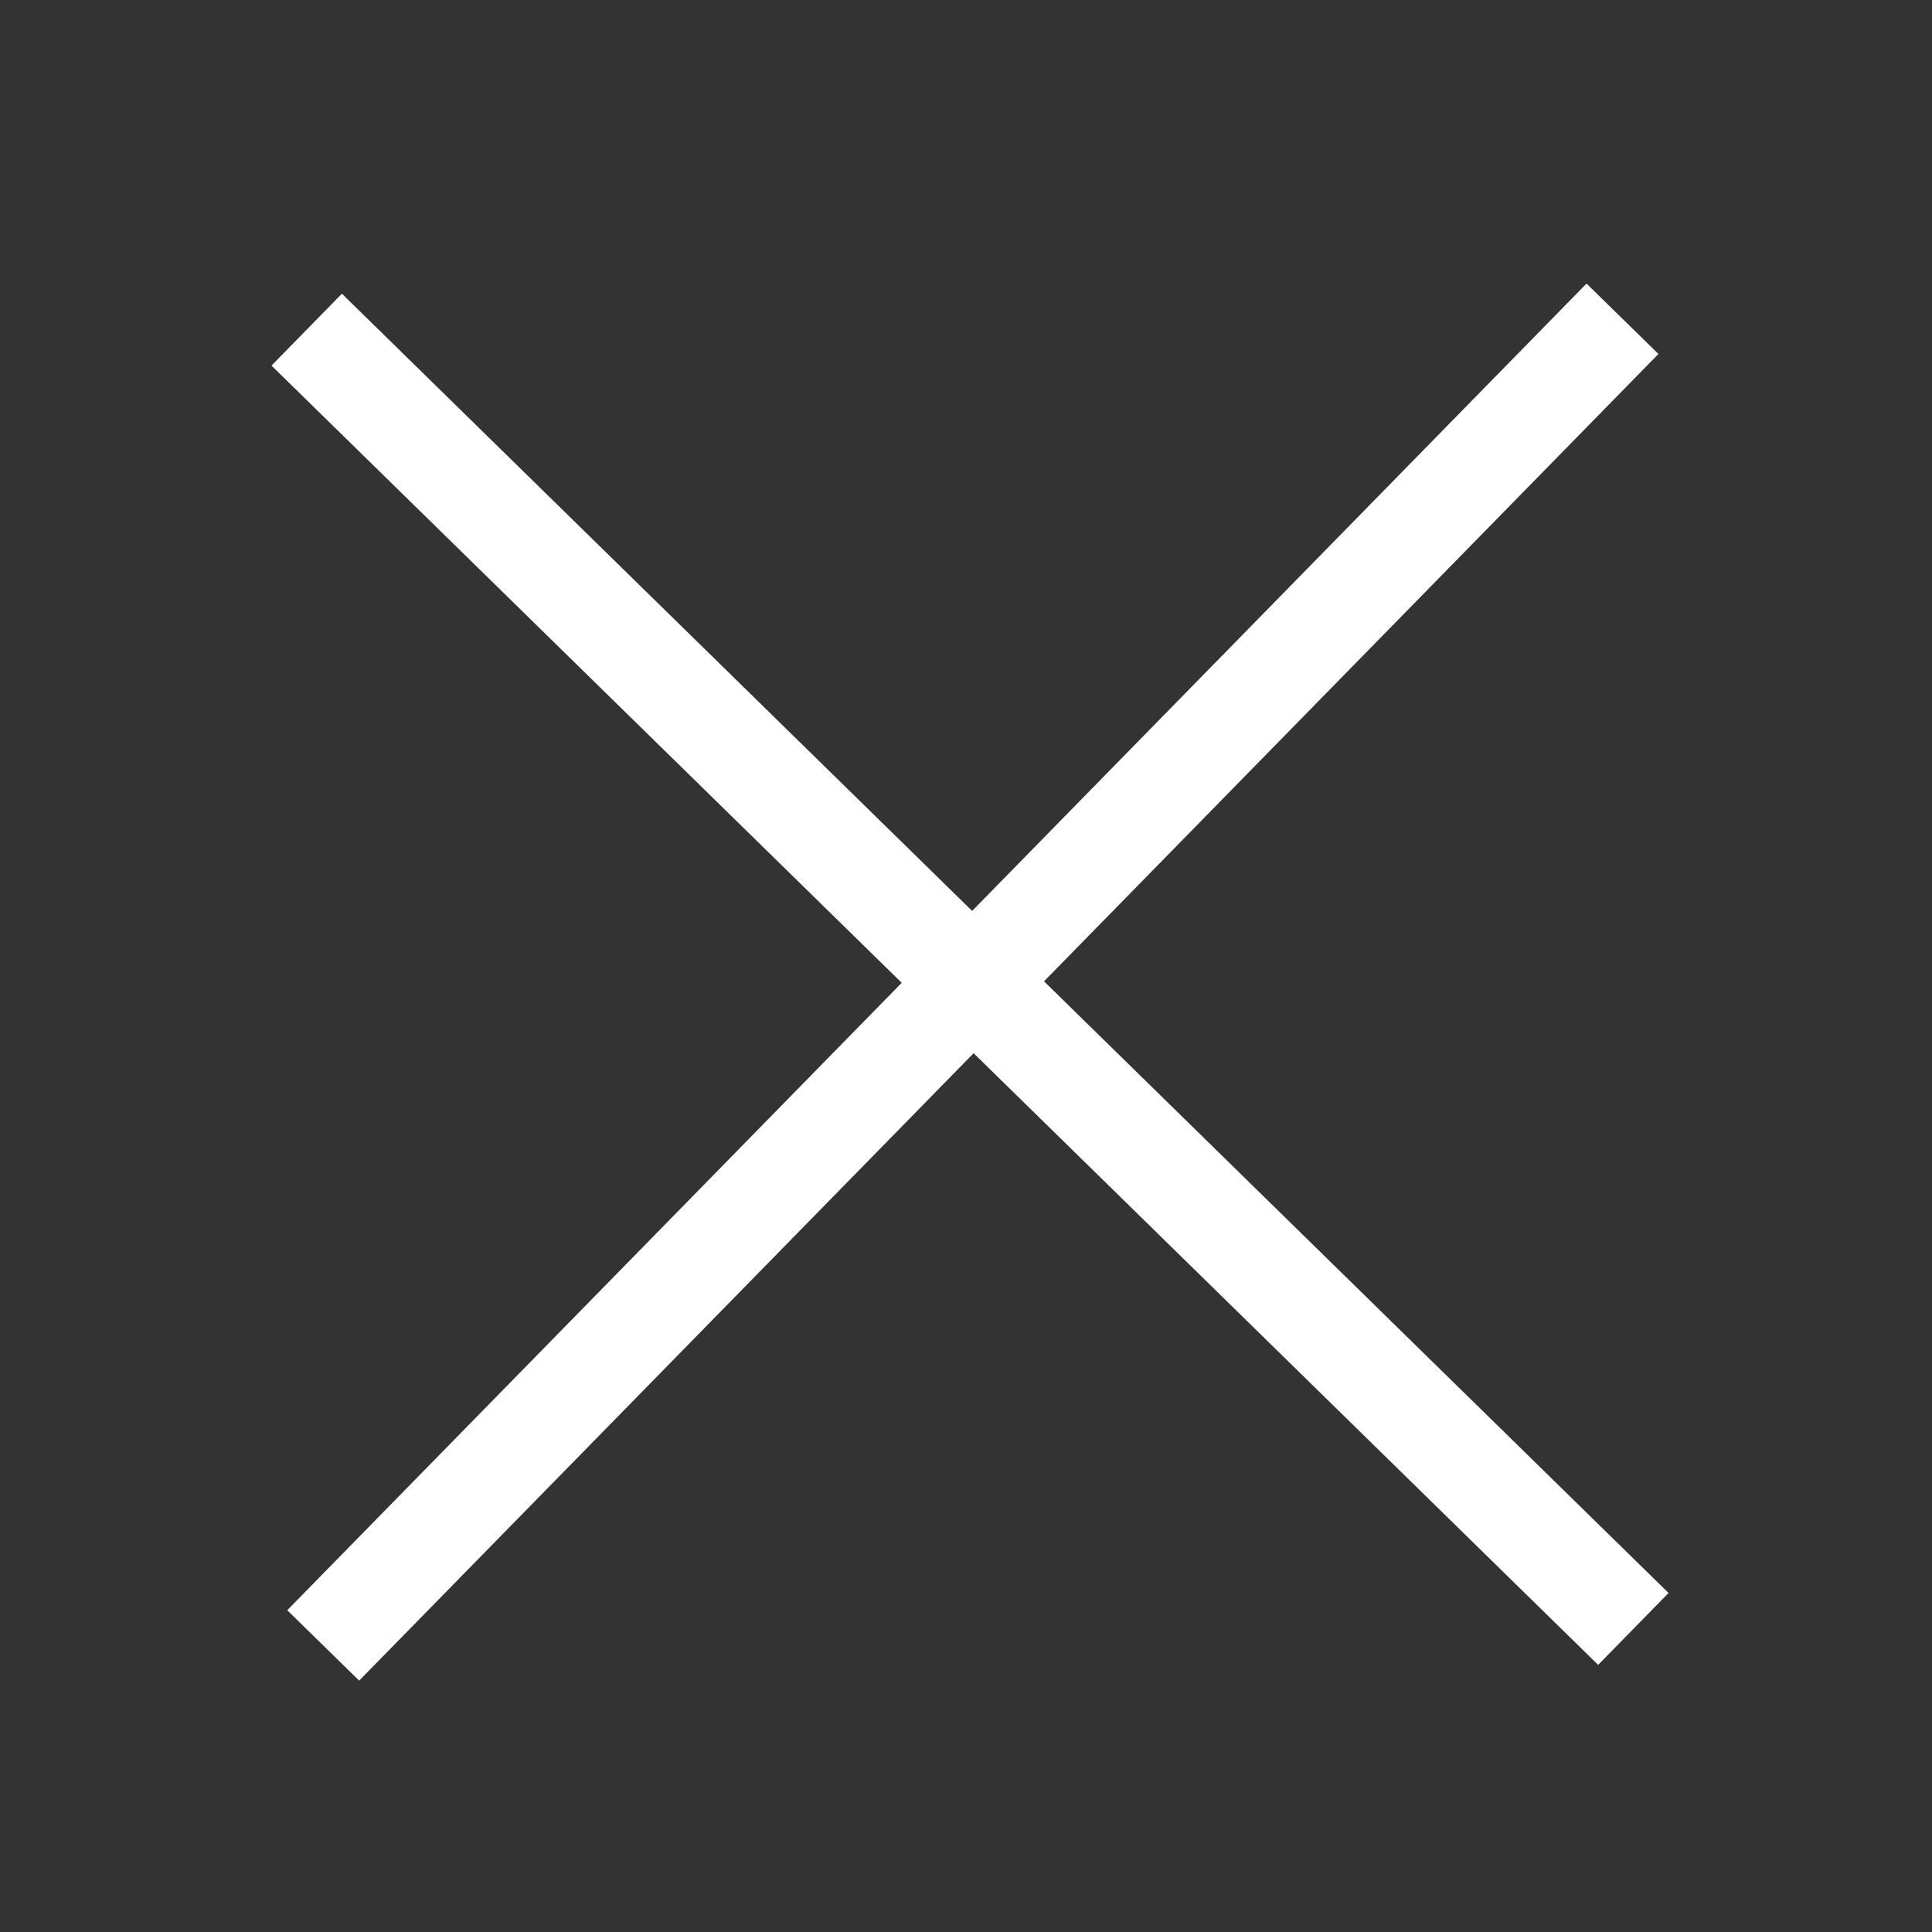
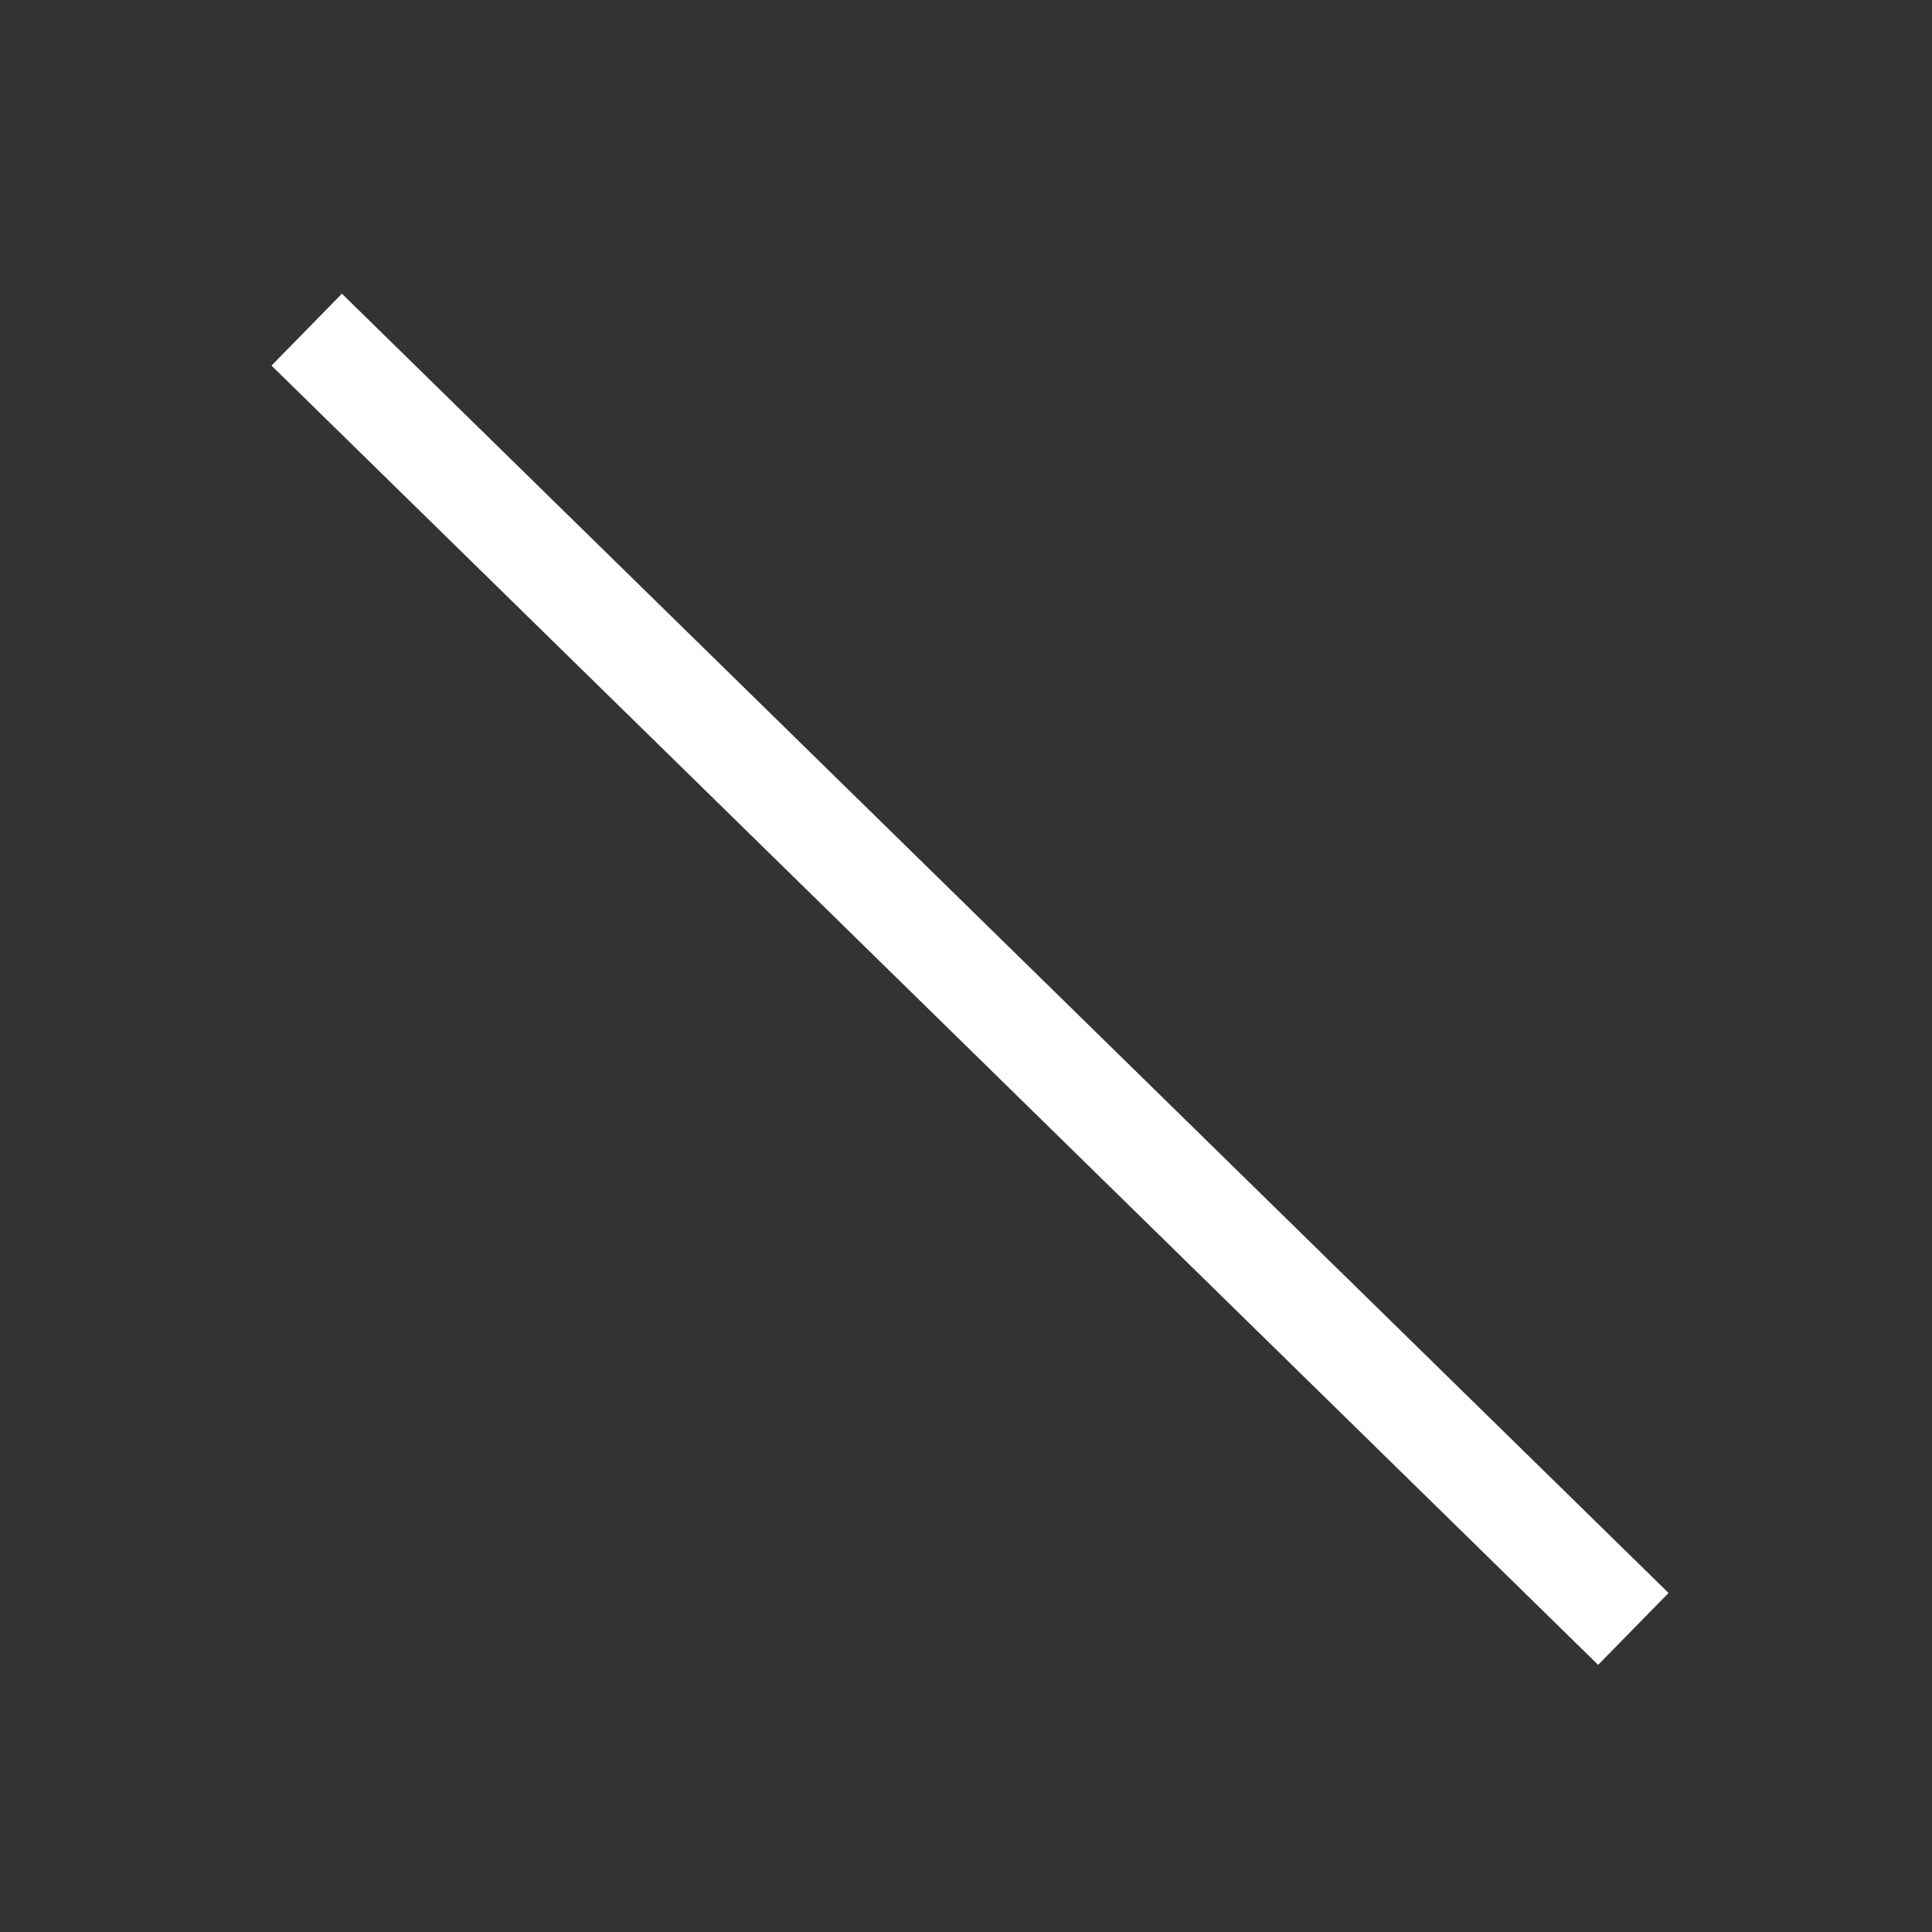
<svg xmlns="http://www.w3.org/2000/svg" id="_レイヤー_1" viewBox="0 0 48 48">
  <rect x="0" y="0" width="48" height="48" fill="#333333" stroke="none" />
  <defs>
    <style>.cls-1{stroke:#fff;stroke-linejoin:round;stroke-width:2.5px;}.cls-1,.cls-2{fill:none;}</style>
  </defs>
  <g id="data_2">
    <g id="Rect_tomei">
      <rect class="cls-2" width="48" height="48" />
    </g>
    <g id="icon">
      <line class="cls-1" x1="7.62" y1="8.19" x2="40.58" y2="40.47" />
-       <line class="cls-1" x1="8.03" y1="40.88" x2="40.31" y2="7.92" />
    </g>
  </g>
</svg>